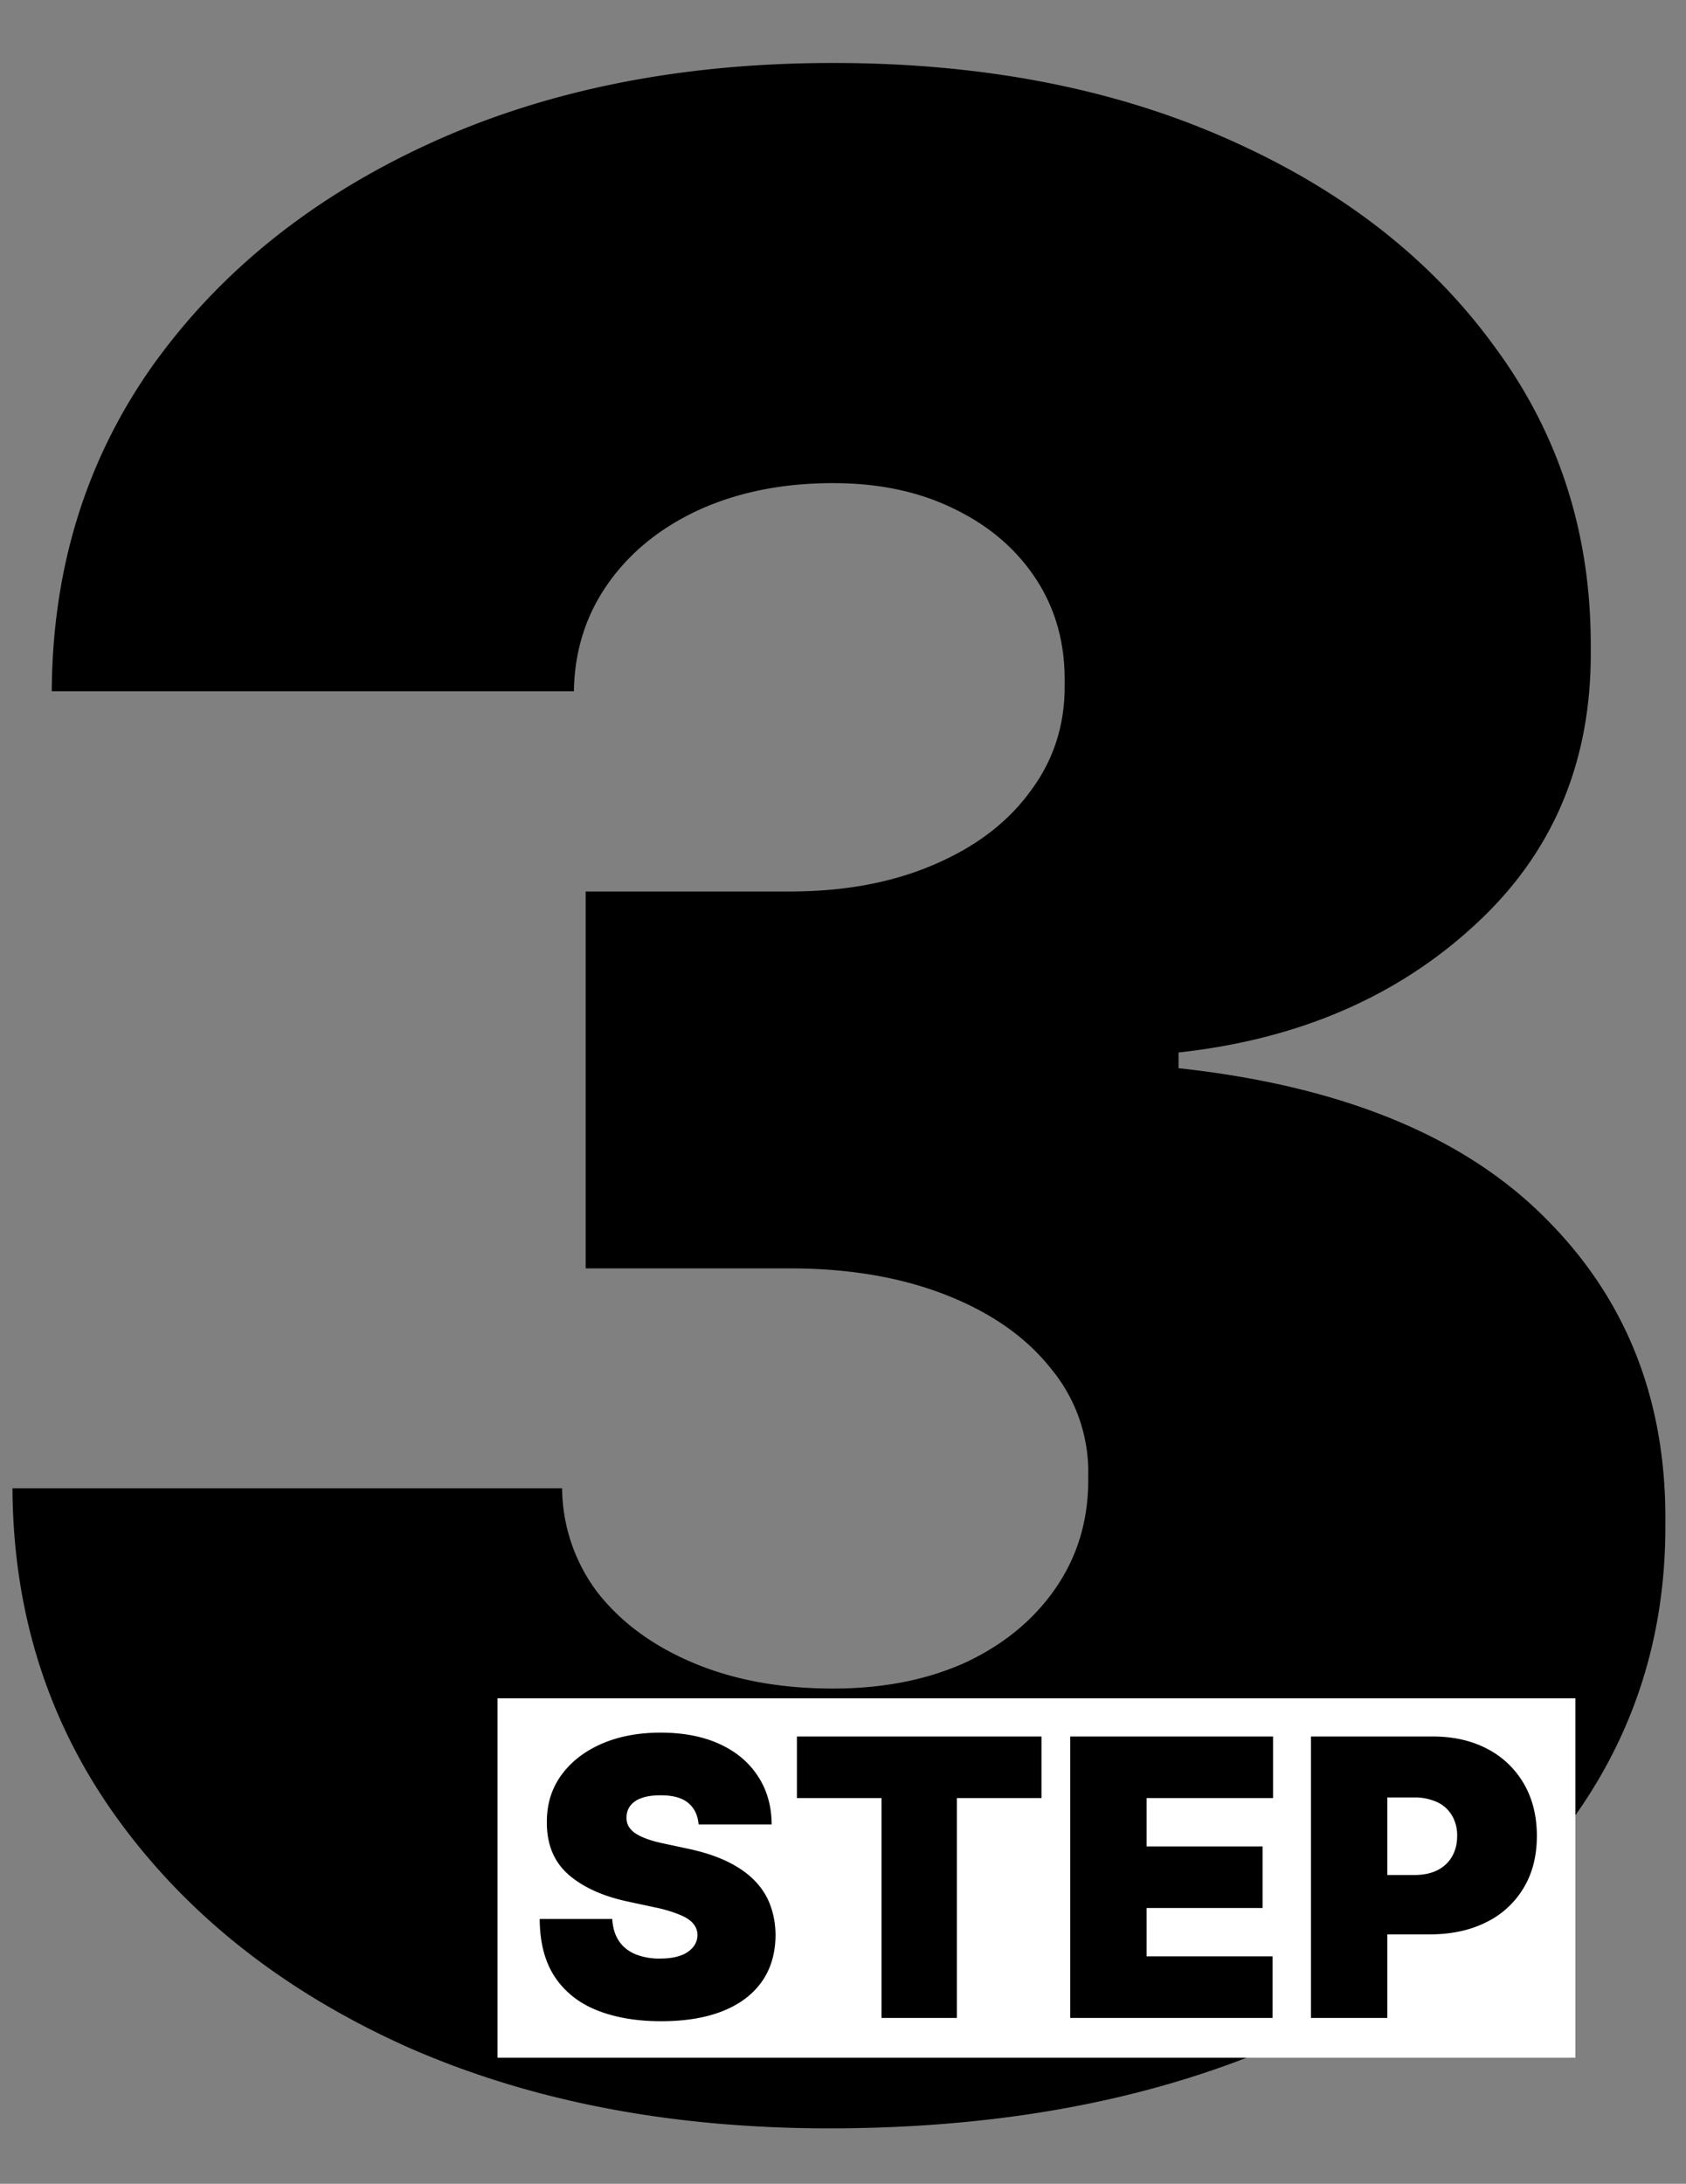
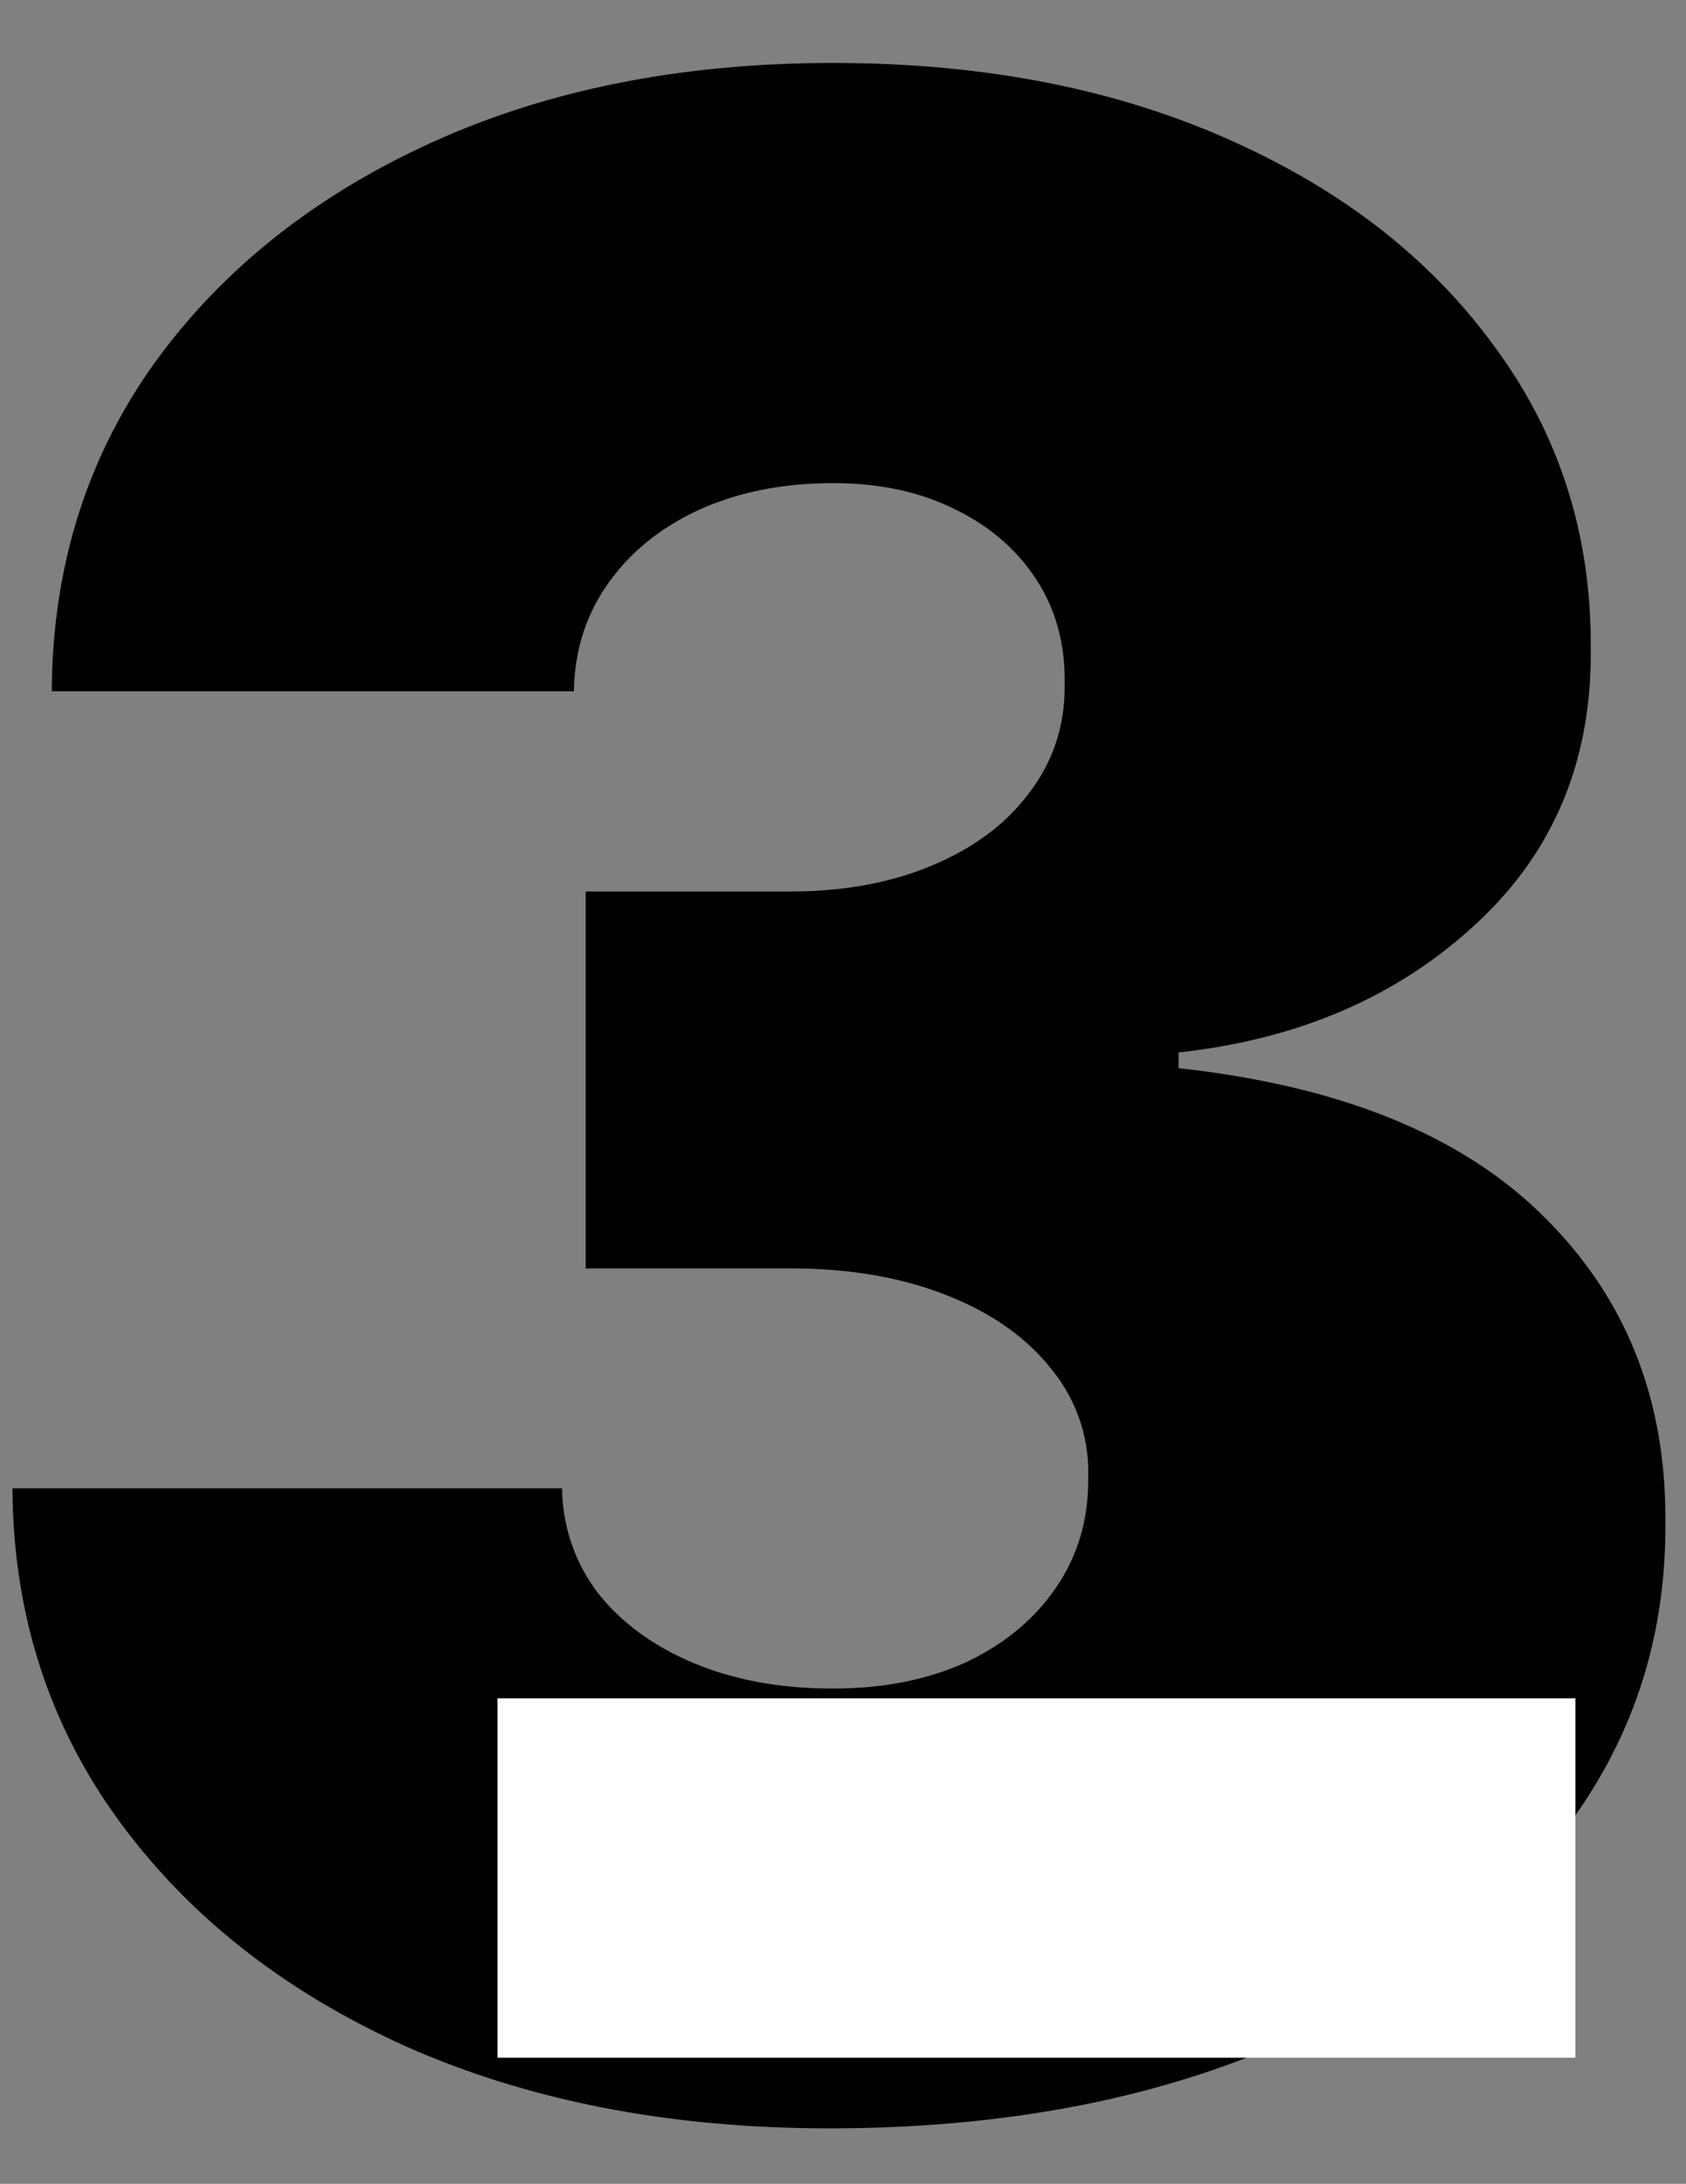
<svg xmlns="http://www.w3.org/2000/svg" width="61" height="79" fill="none">
  <rect width="100%" height="100%" fill="#808080" stroke="none" />
  <path fill="#000" d="M29.998 76.994q-8.595 0-15.27-2.947-6.64-2.983-10.44-8.203T.451 53.84h19.886a6.33 6.33 0 0 0 1.279 3.764q1.278 1.633 3.48 2.557t5.043.923q2.734 0 4.83-.959 2.094-.994 3.266-2.734t1.137-3.977a5.86 5.86 0 0 0-1.35-3.907q-1.35-1.704-3.8-2.663-2.45-.96-5.646-.959h-7.386V32.25h7.386q2.947 0 5.185-.959 2.273-.96 3.516-2.663 1.278-1.705 1.242-3.907.036-2.13-1.03-3.764-1.065-1.634-2.982-2.556-1.883-.924-4.368-.924-2.7 0-4.83.959-2.095.96-3.302 2.663-1.208 1.705-1.243 3.907H1.873q.035-6.677 3.657-11.79Q9.19 8.102 15.544 5.19q6.357-2.912 14.596-2.912 8.06 0 14.24 2.735 6.214 2.734 9.694 7.528 3.516 4.758 3.48 10.902.072 6.108-4.19 10.014-4.226 3.907-10.724 4.617v.568q8.806.959 13.245 5.398 4.44 4.403 4.368 11.08.036 6.391-3.835 11.327-3.836 4.937-10.689 7.742-6.818 2.805-15.731 2.805" />
-   <path fill="#fff" d="M56.999 74.438v-13h-39v13z" />
-   <path fill="#000" d="M25.275 66q-.04-.498-.373-.776-.329-.279-1-.278-.427 0-.7.104a.84.84 0 0 0-.398.274.68.68 0 0 0-.135.397.65.65 0 0 0 .065.333.8.8 0 0 0 .249.264q.168.114.432.209t.627.169l.835.179q.844.178 1.447.472.6.294.984.691.382.393.562.885.183.492.189 1.074-.005 1.005-.503 1.7-.497.696-1.421 1.06-.92.362-2.213.362-1.327 0-2.317-.393-.984-.392-1.53-1.208-.543-.82-.548-2.098h2.625q.026.467.234.786.21.318.587.482a2.3 2.3 0 0 0 .91.164q.441 0 .74-.11a1 1 0 0 0 .453-.303.7.7 0 0 0 .159-.442.63.63 0 0 0-.154-.408q-.145-.18-.478-.318a5 5 0 0 0-.9-.269l-1.014-.218q-1.352-.294-2.133-.98-.776-.69-.77-1.884-.006-.969.517-1.695.527-.73 1.457-1.139.934-.407 2.142-.407 1.233 0 2.133.412.9.413 1.387 1.164.492.746.497 1.745zm3.557-.955v-2.227h8.85v2.227h-3.063V73h-2.725v-7.955zM38.722 73V62.818h7.337v2.227h-4.573v1.75h4.196v2.227h-4.196v1.75h4.554V73zm8.708 0V62.818h4.395q1.134 0 1.984.447a3.25 3.25 0 0 1 1.322 1.258q.473.81.473 1.894 0 1.094-.488 1.894a3.2 3.2 0 0 1-1.357 1.233q-.87.433-2.033.433H49.1v-2.148h2.068q.488 0 .83-.169.348-.174.532-.492.19-.318.19-.75a1.4 1.4 0 0 0-.19-.746 1.2 1.2 0 0 0-.532-.478 1.9 1.9 0 0 0-.83-.169h-.974V73z" />
+   <path fill="#fff" d="M56.999 74.438v-13h-39v13" />
</svg>